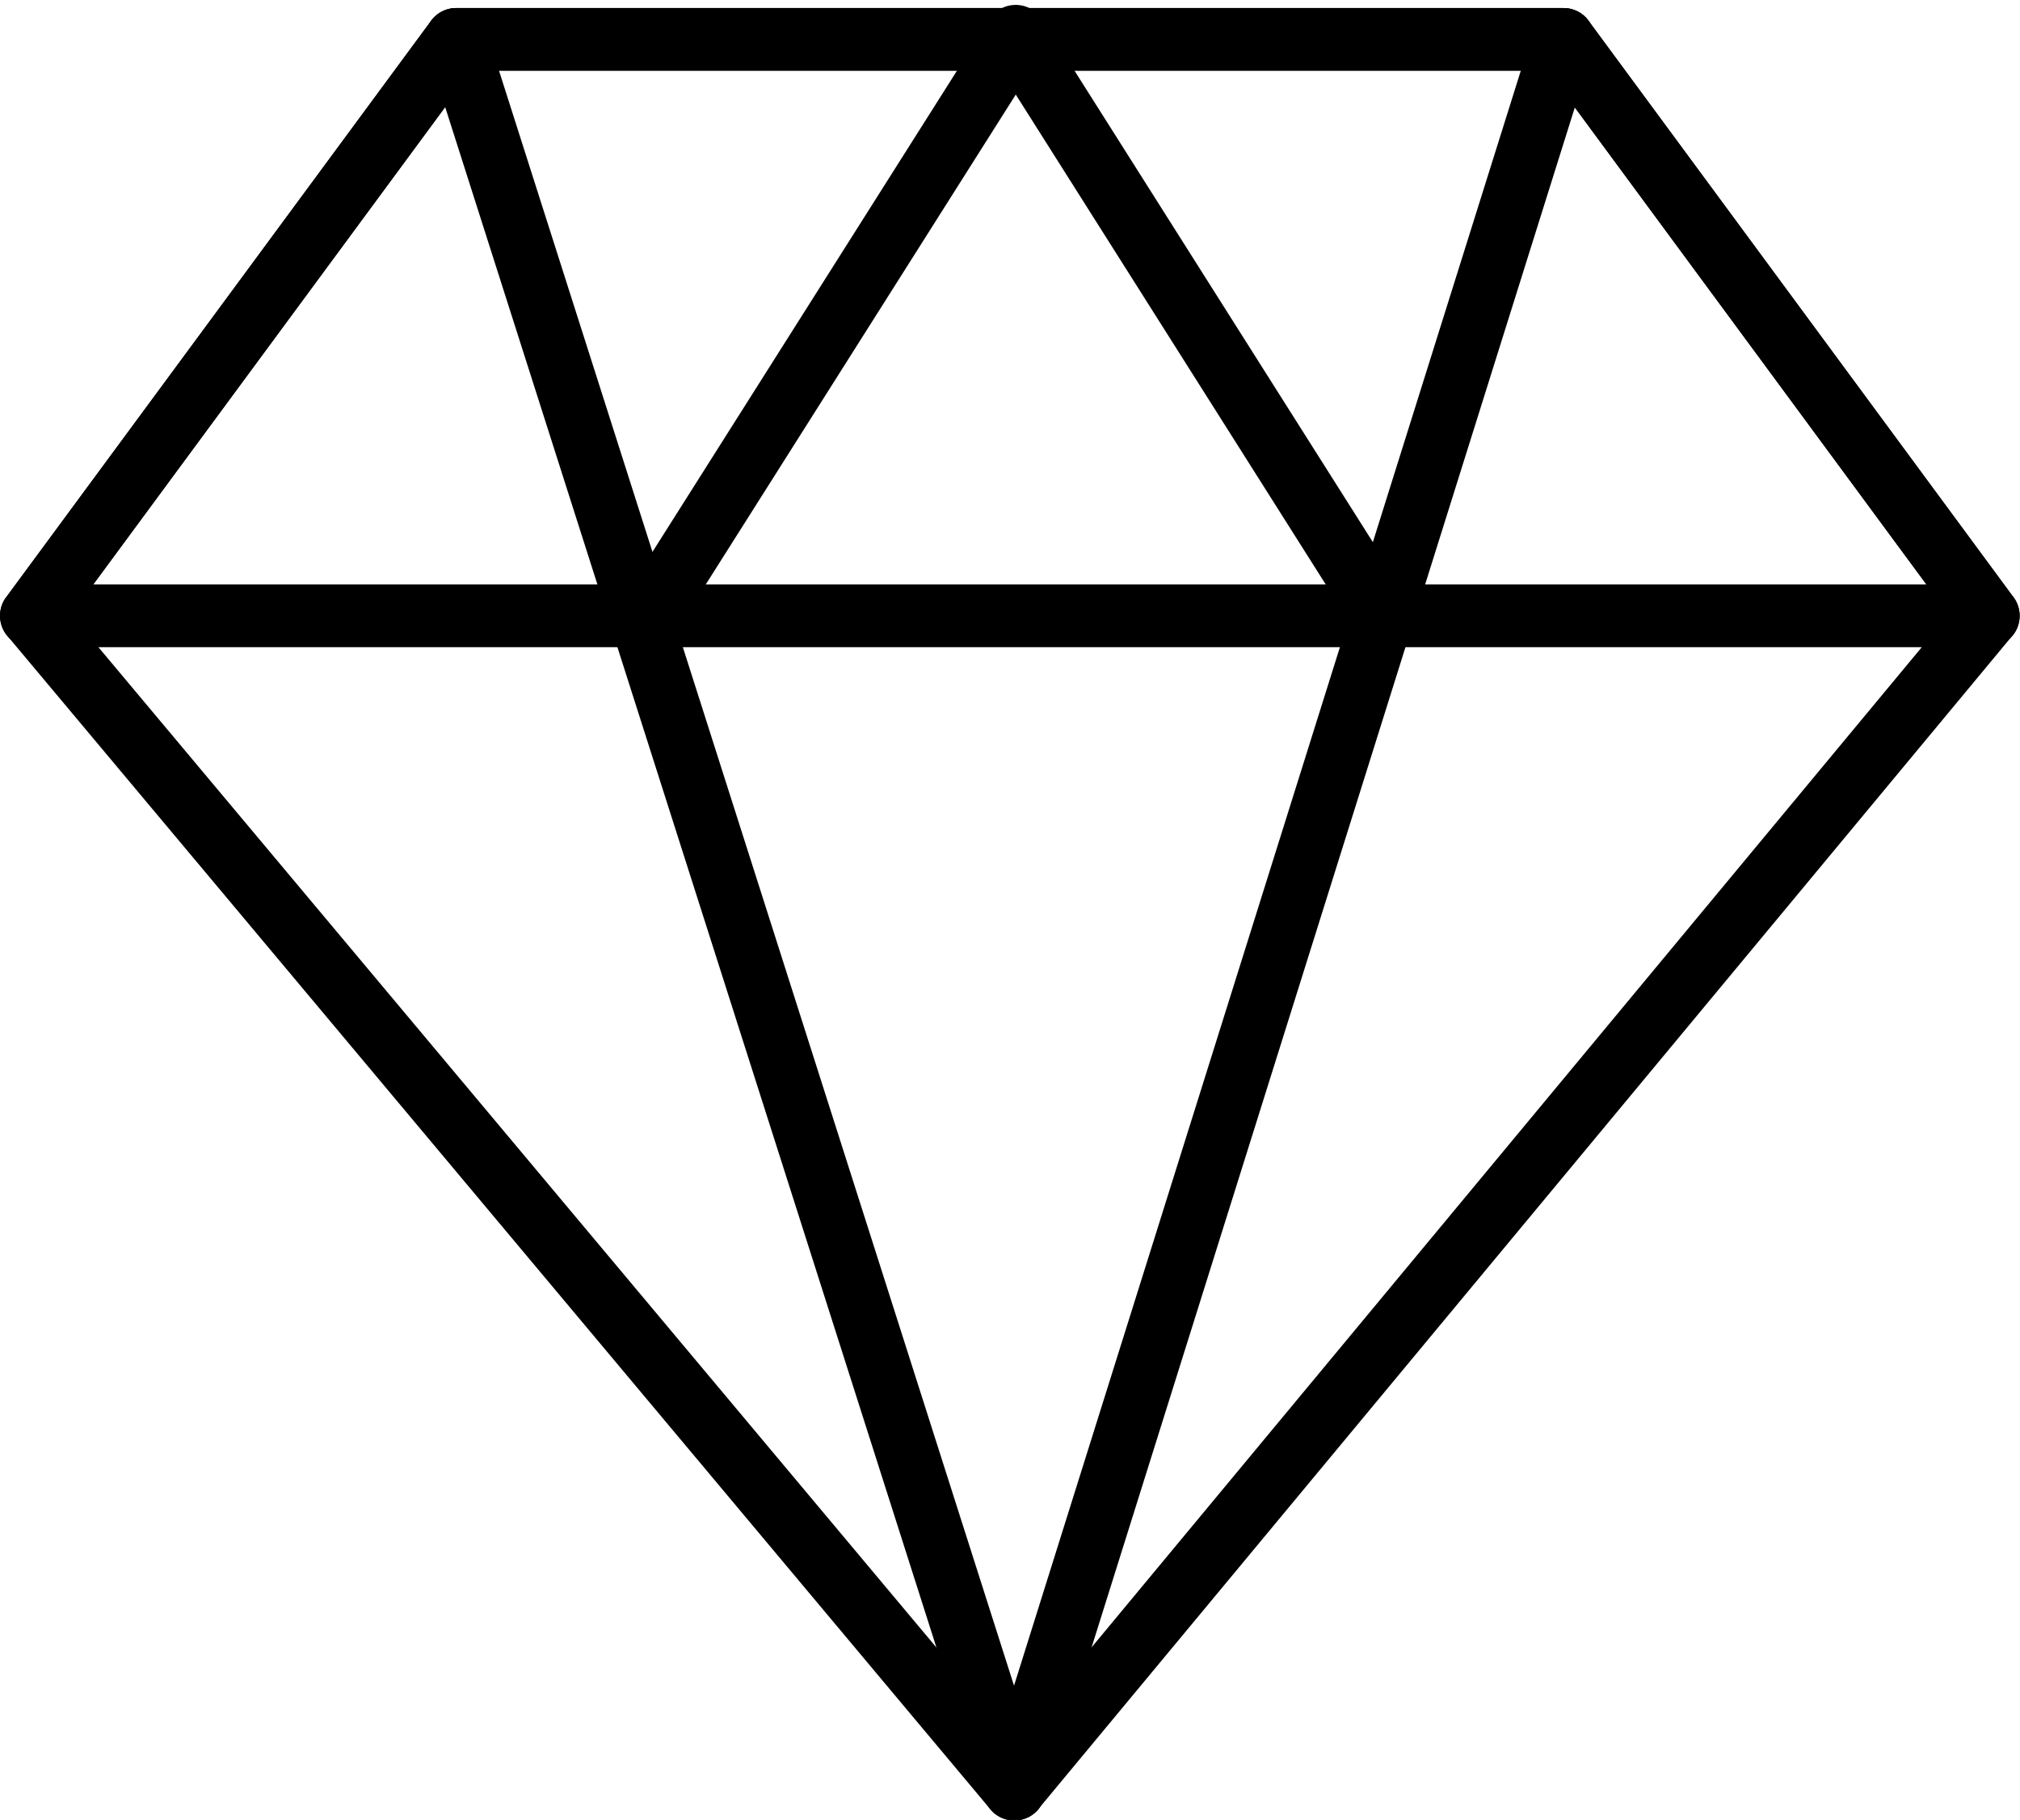
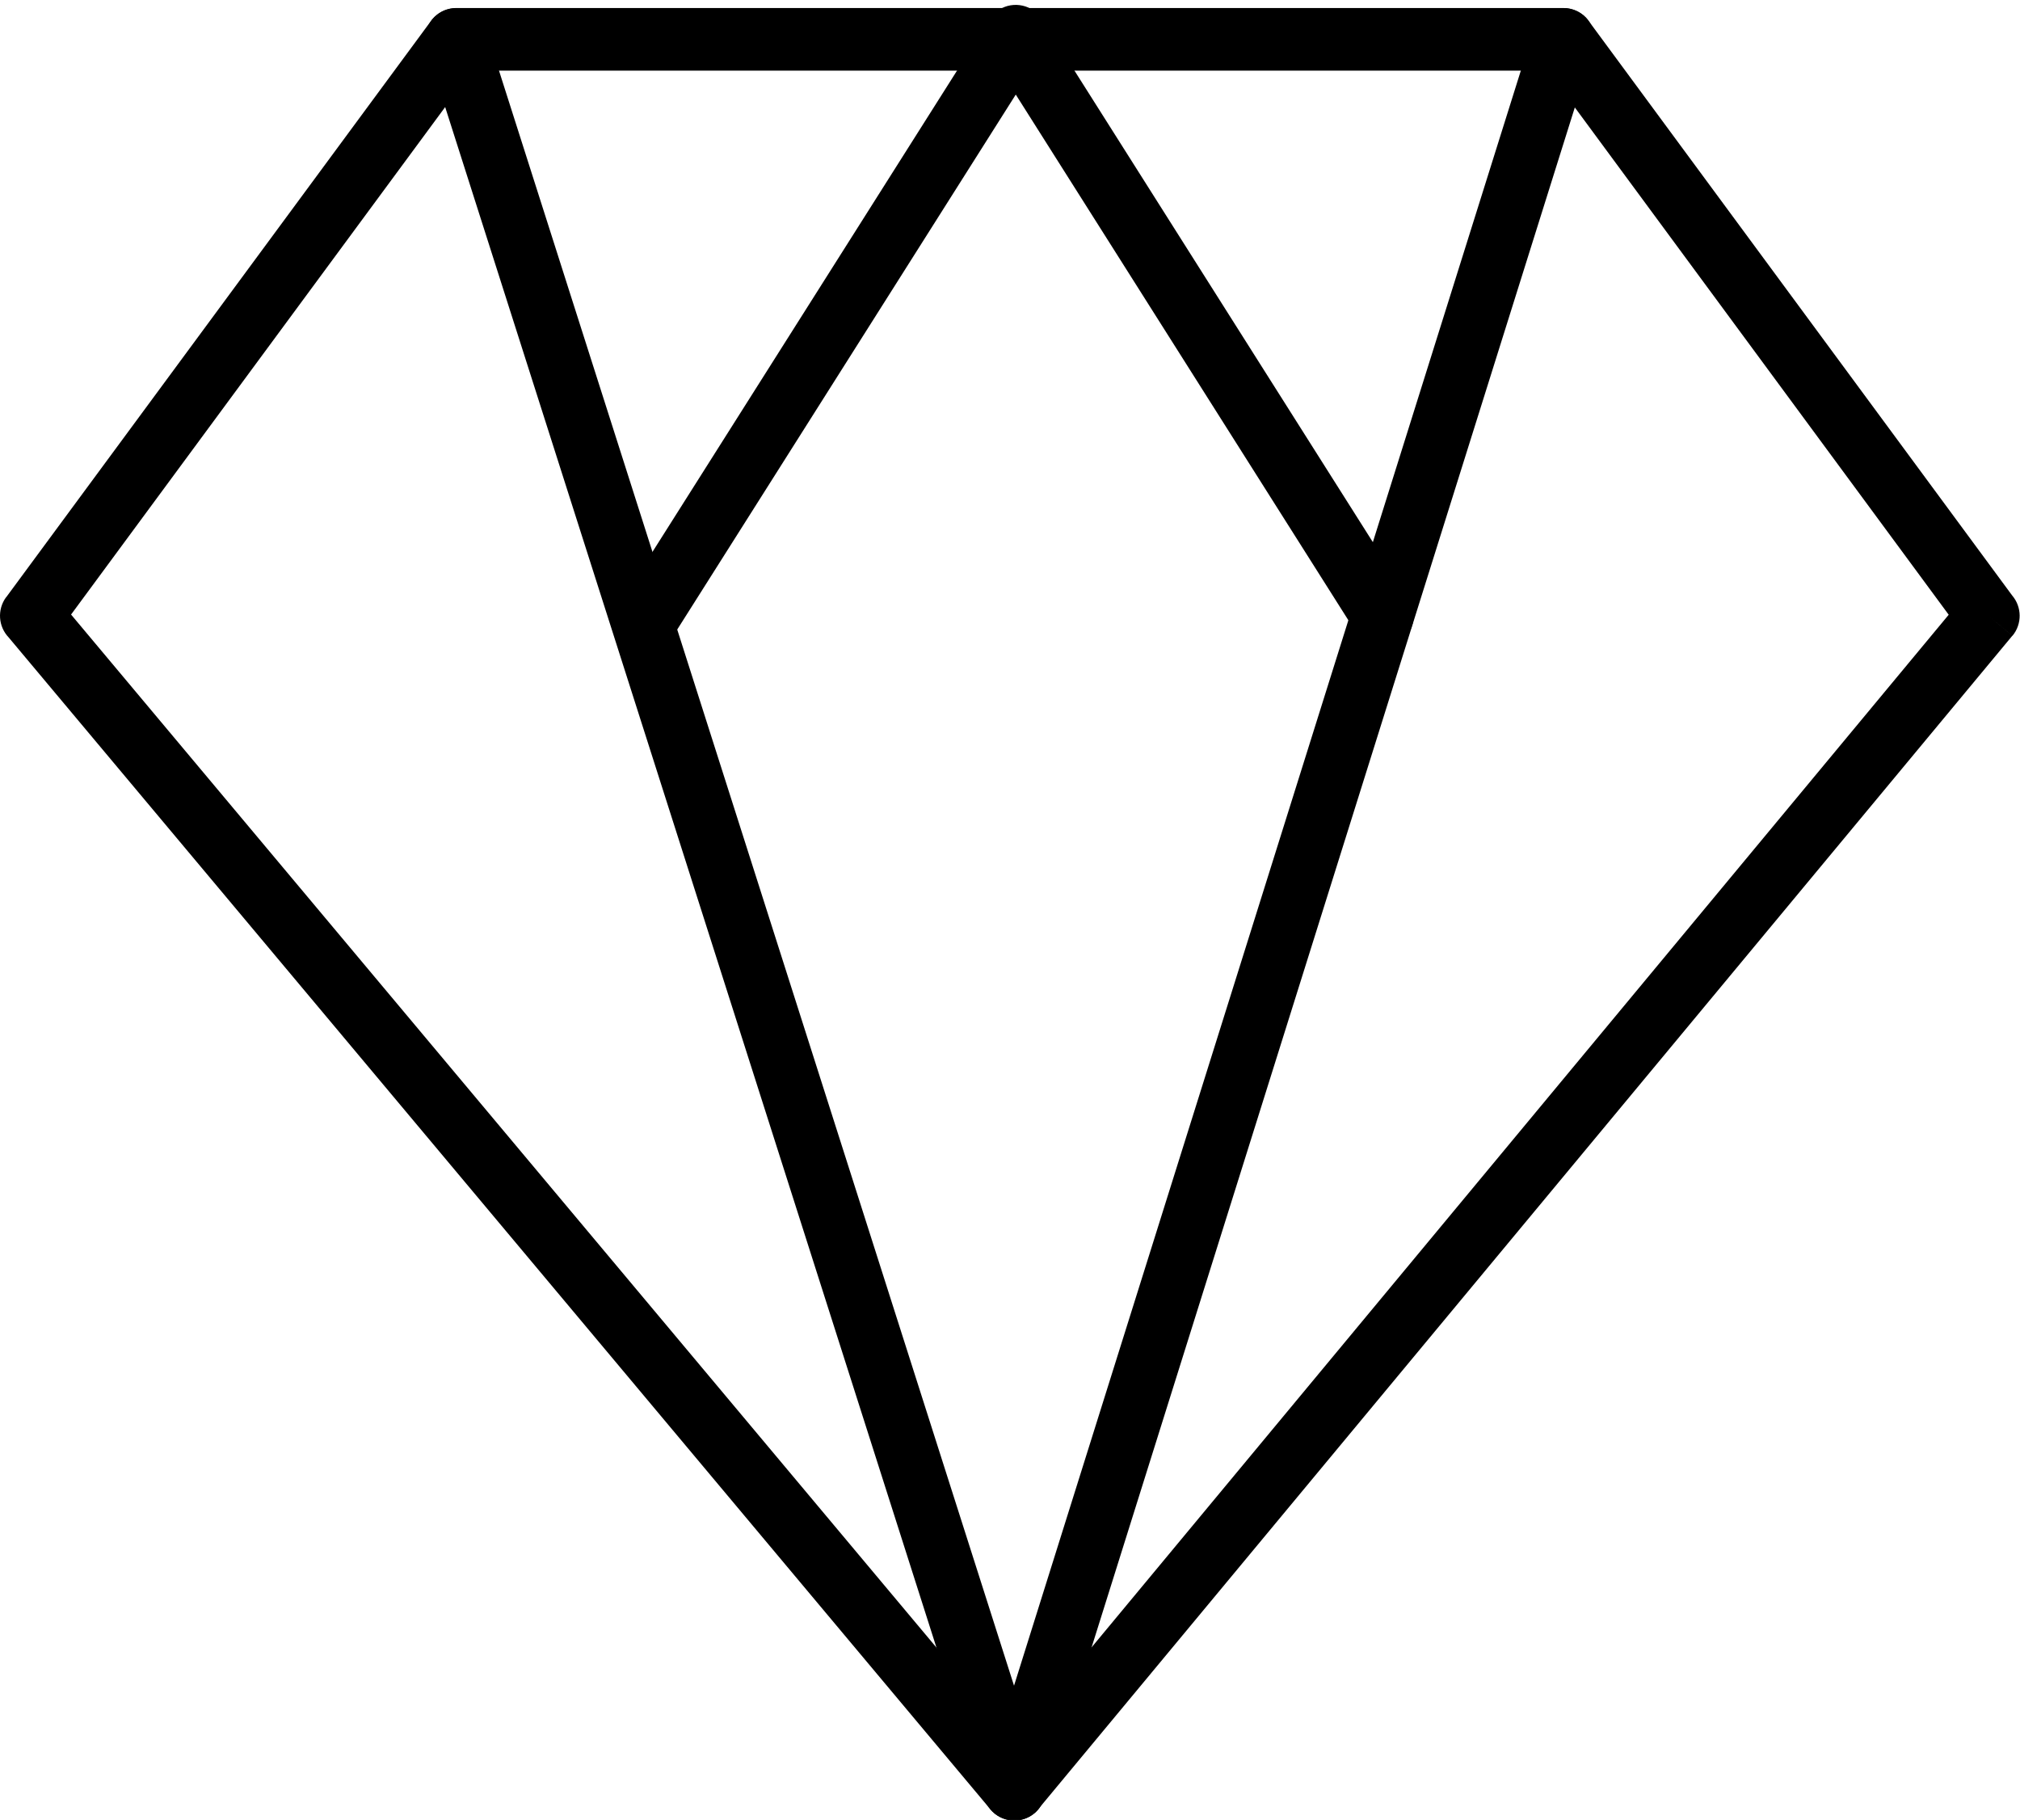
<svg xmlns="http://www.w3.org/2000/svg" height="110.7" preserveAspectRatio="xMidYMid meet" version="1.0" viewBox="0.0 -0.3 122.9 110.7" width="122.9" zoomAndPan="magnify">
  <defs>
    <clipPath id="a">
      <path d="M 0 0 L 122.879 0 L 122.879 110.441 L 0 110.441 Z M 0 0" />
    </clipPath>
    <clipPath id="b">
      <path d="M 0 0 L 122.879 0 L 122.879 40 L 0 40 Z M 0 0" />
    </clipPath>
    <clipPath id="c">
-       <path d="M 25 0 L 98 0 L 98 110.441 L 25 110.441 Z M 25 0" />
+       <path d="M 25 0 L 98 0 L 98 110.441 L 25 110.441 Z " />
    </clipPath>
  </defs>
  <g>
    <g clip-path="url(#a)" id="change1_3">
      <path d="M 61.711 105.57 L 118.562 37.094 L 94.164 3.996 L 28.719 3.996 L 4.324 37.082 Z M 120.977 37.16 L 122.434 38.371 L 63.285 109.609 C 63.191 109.75 63.074 109.879 62.938 109.996 C 62.129 110.672 60.93 110.566 60.254 109.758 L 61.711 108.535 L 60.254 109.754 L 0.523 38.469 C -0.102 37.812 -0.184 36.785 0.371 36.027 L 0.375 36.031 L 26.152 1.07 C 26.492 0.539 27.086 0.188 27.762 0.188 L 95.117 0.188 C 95.703 0.188 96.281 0.453 96.652 0.961 L 95.121 2.094 L 96.652 0.969 L 122.426 35.926 C 123.016 36.617 123.039 37.652 122.441 38.375 L 120.977 37.16" fill="inherit" />
    </g>
    <g clip-path="url(#b)" id="change1_1">
-       <path d="M 117.211 35.254 L 94.164 3.996 L 28.719 3.996 L 5.672 35.254 Z M 95.121 2.094 L 96.652 0.969 L 122.43 35.93 C 122.711 36.262 122.879 36.691 122.879 37.16 C 122.879 38.211 122.027 39.066 120.977 39.066 L 1.922 39.066 C 1.523 39.07 1.121 38.949 0.773 38.691 C -0.07 38.07 -0.254 36.875 0.371 36.027 L 0.375 36.031 L 26.152 1.07 C 26.492 0.539 27.086 0.188 27.762 0.188 L 95.117 0.188 C 95.703 0.188 96.281 0.453 96.652 0.961 L 95.121 2.094" fill="inherit" />
-     </g>
+       </g>
    <g clip-path="url(#c)" id="change1_2">
      <path d="M 29.57 1.52 C 29.254 0.52 28.188 -0.031 27.188 0.285 C 26.188 0.602 25.637 1.668 25.953 2.664 L 59.906 109.109 L 61.711 108.535 L 59.898 109.113 C 60.219 110.117 61.289 110.668 62.293 110.348 C 62.945 110.141 63.406 109.617 63.562 108.996 L 96.938 2.656 C 97.25 1.656 96.688 0.59 95.684 0.277 C 94.684 -0.035 93.617 0.523 93.305 1.527 L 61.695 102.238 L 29.57 1.52" fill="inherit" />
    </g>
    <g id="change1_4">
      <path d="M 82.508 38.172 C 83.066 39.059 84.238 39.324 85.125 38.766 C 86.012 38.207 86.281 37.035 85.723 36.148 L 63.406 0.891 L 61.801 1.902 L 63.41 0.887 C 62.848 -0.004 61.668 -0.27 60.781 0.293 C 60.488 0.477 60.266 0.73 60.113 1.016 L 37.742 36.359 C 37.184 37.25 37.449 38.422 38.34 38.98 C 39.227 39.539 40.398 39.273 40.957 38.383 L 61.801 5.453 L 82.508 38.172" fill="inherit" />
    </g>
  </g>
</svg>